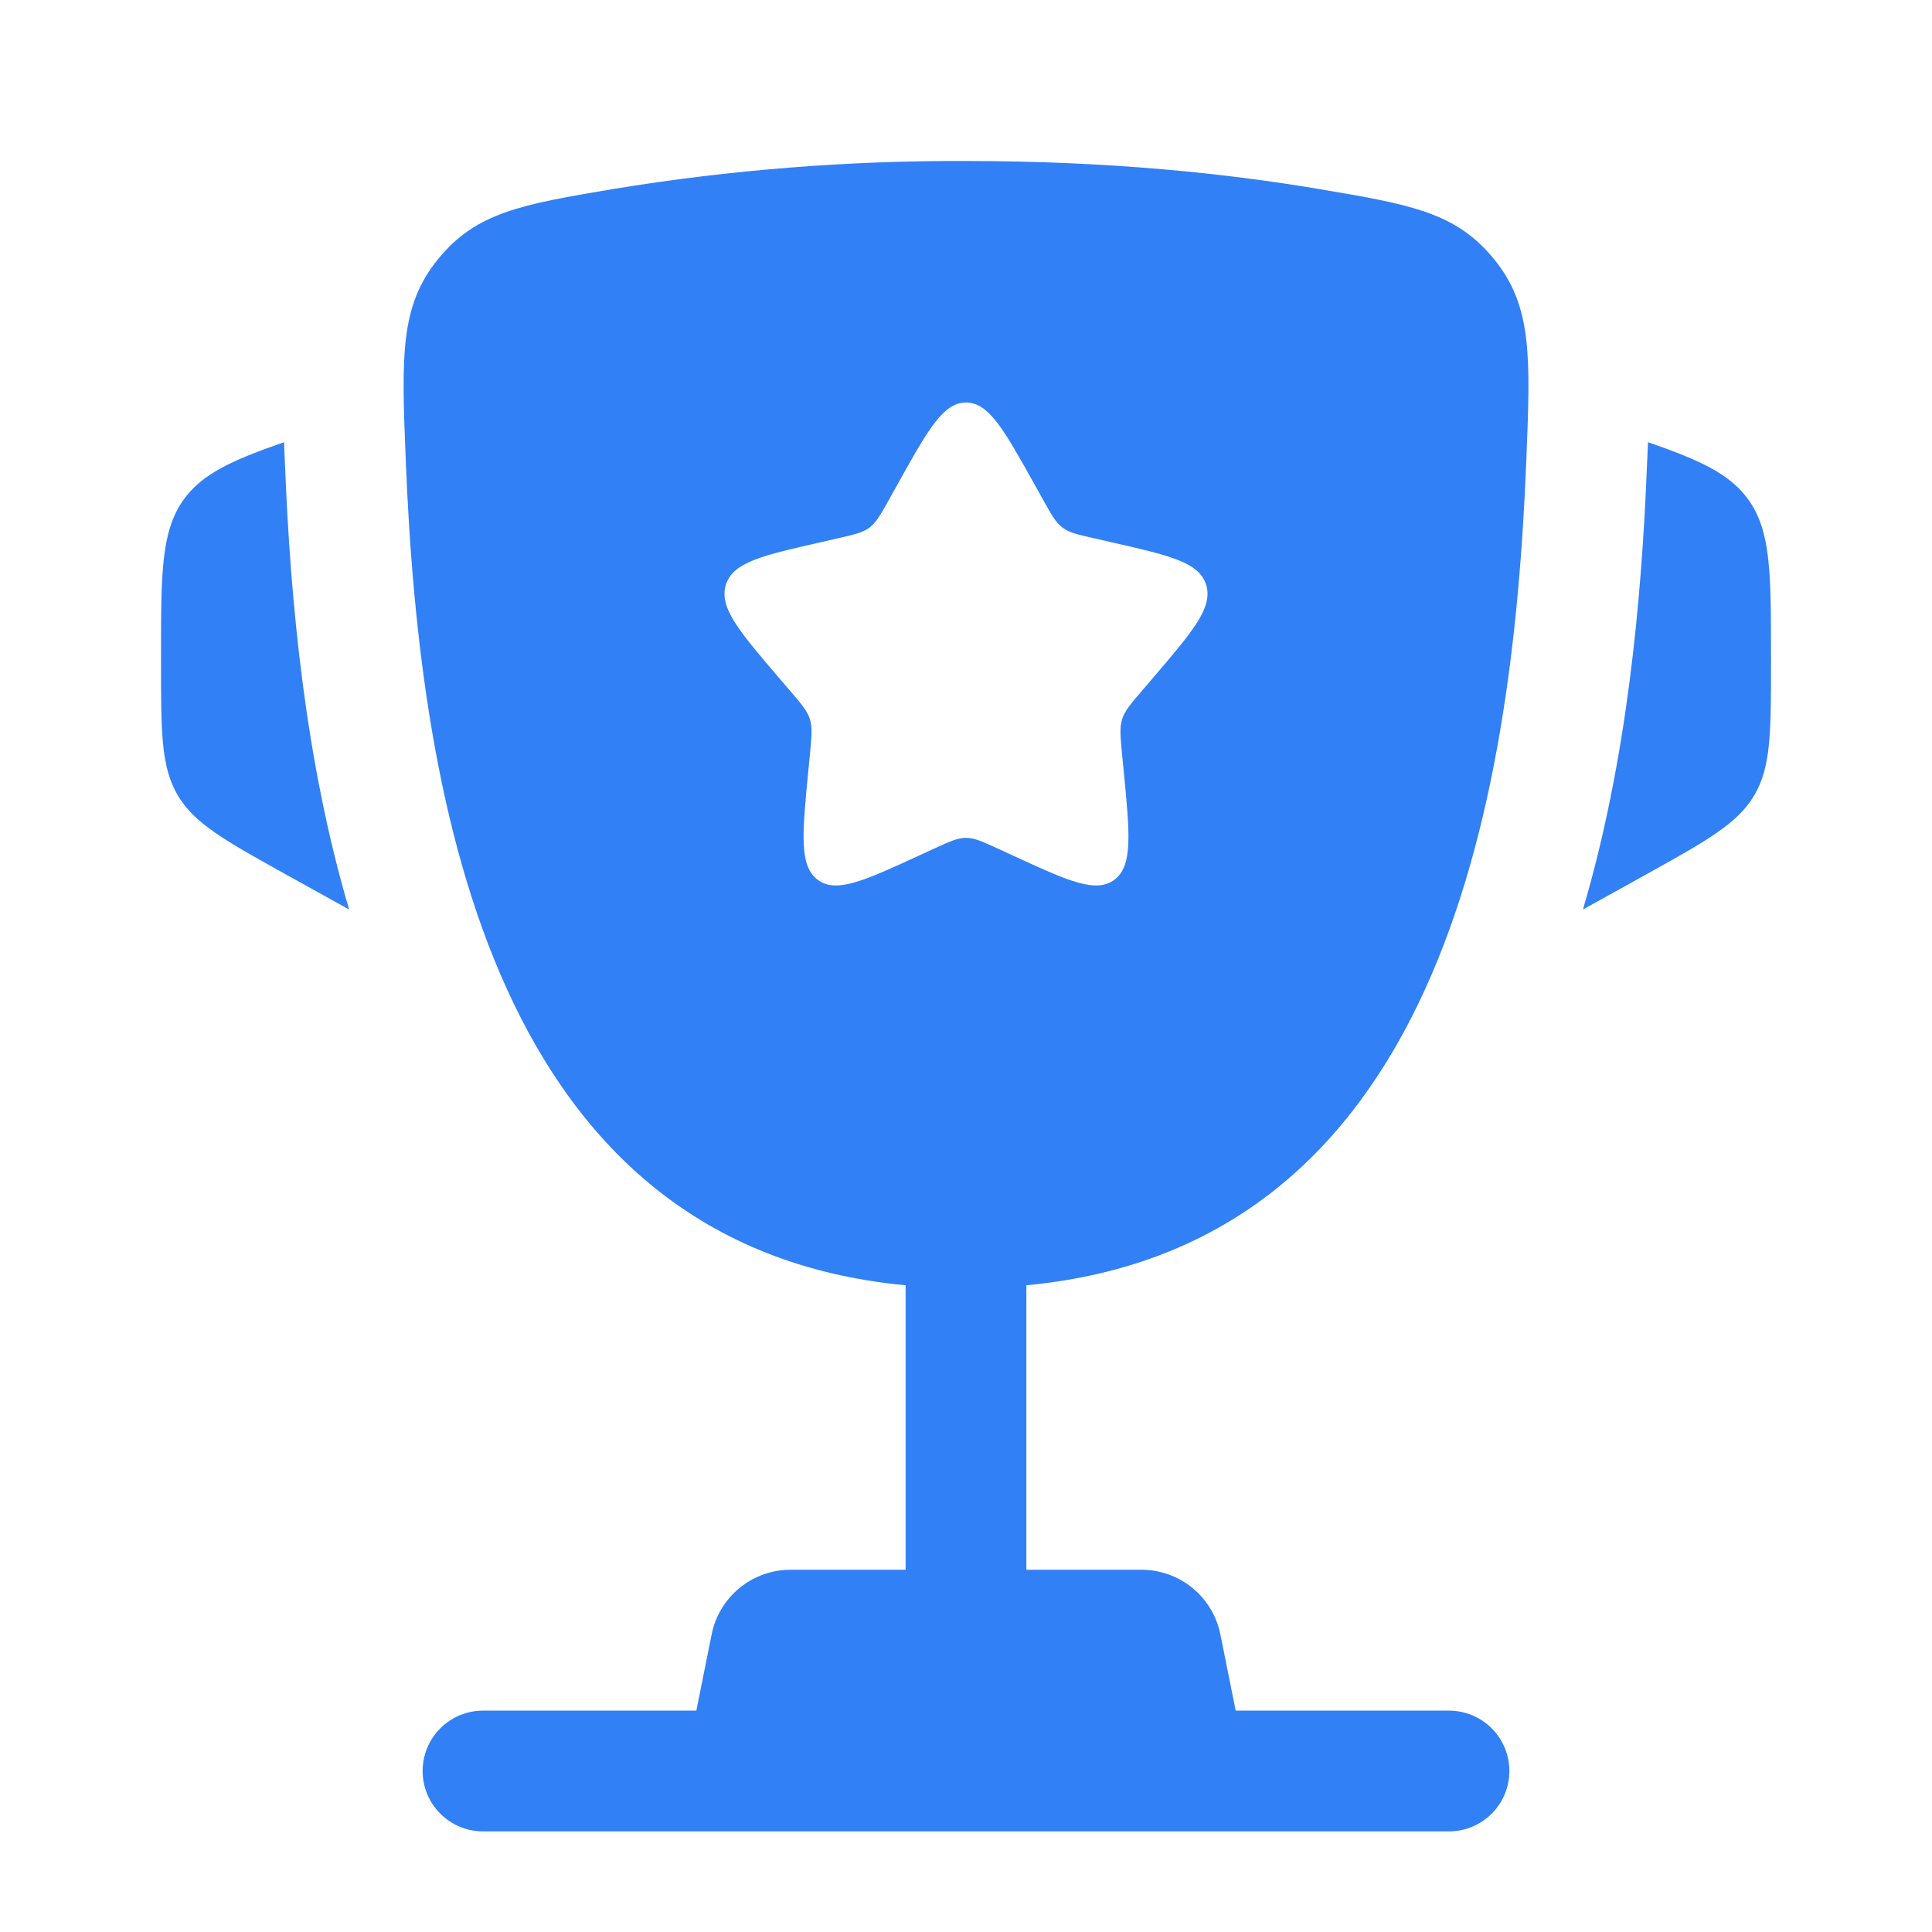
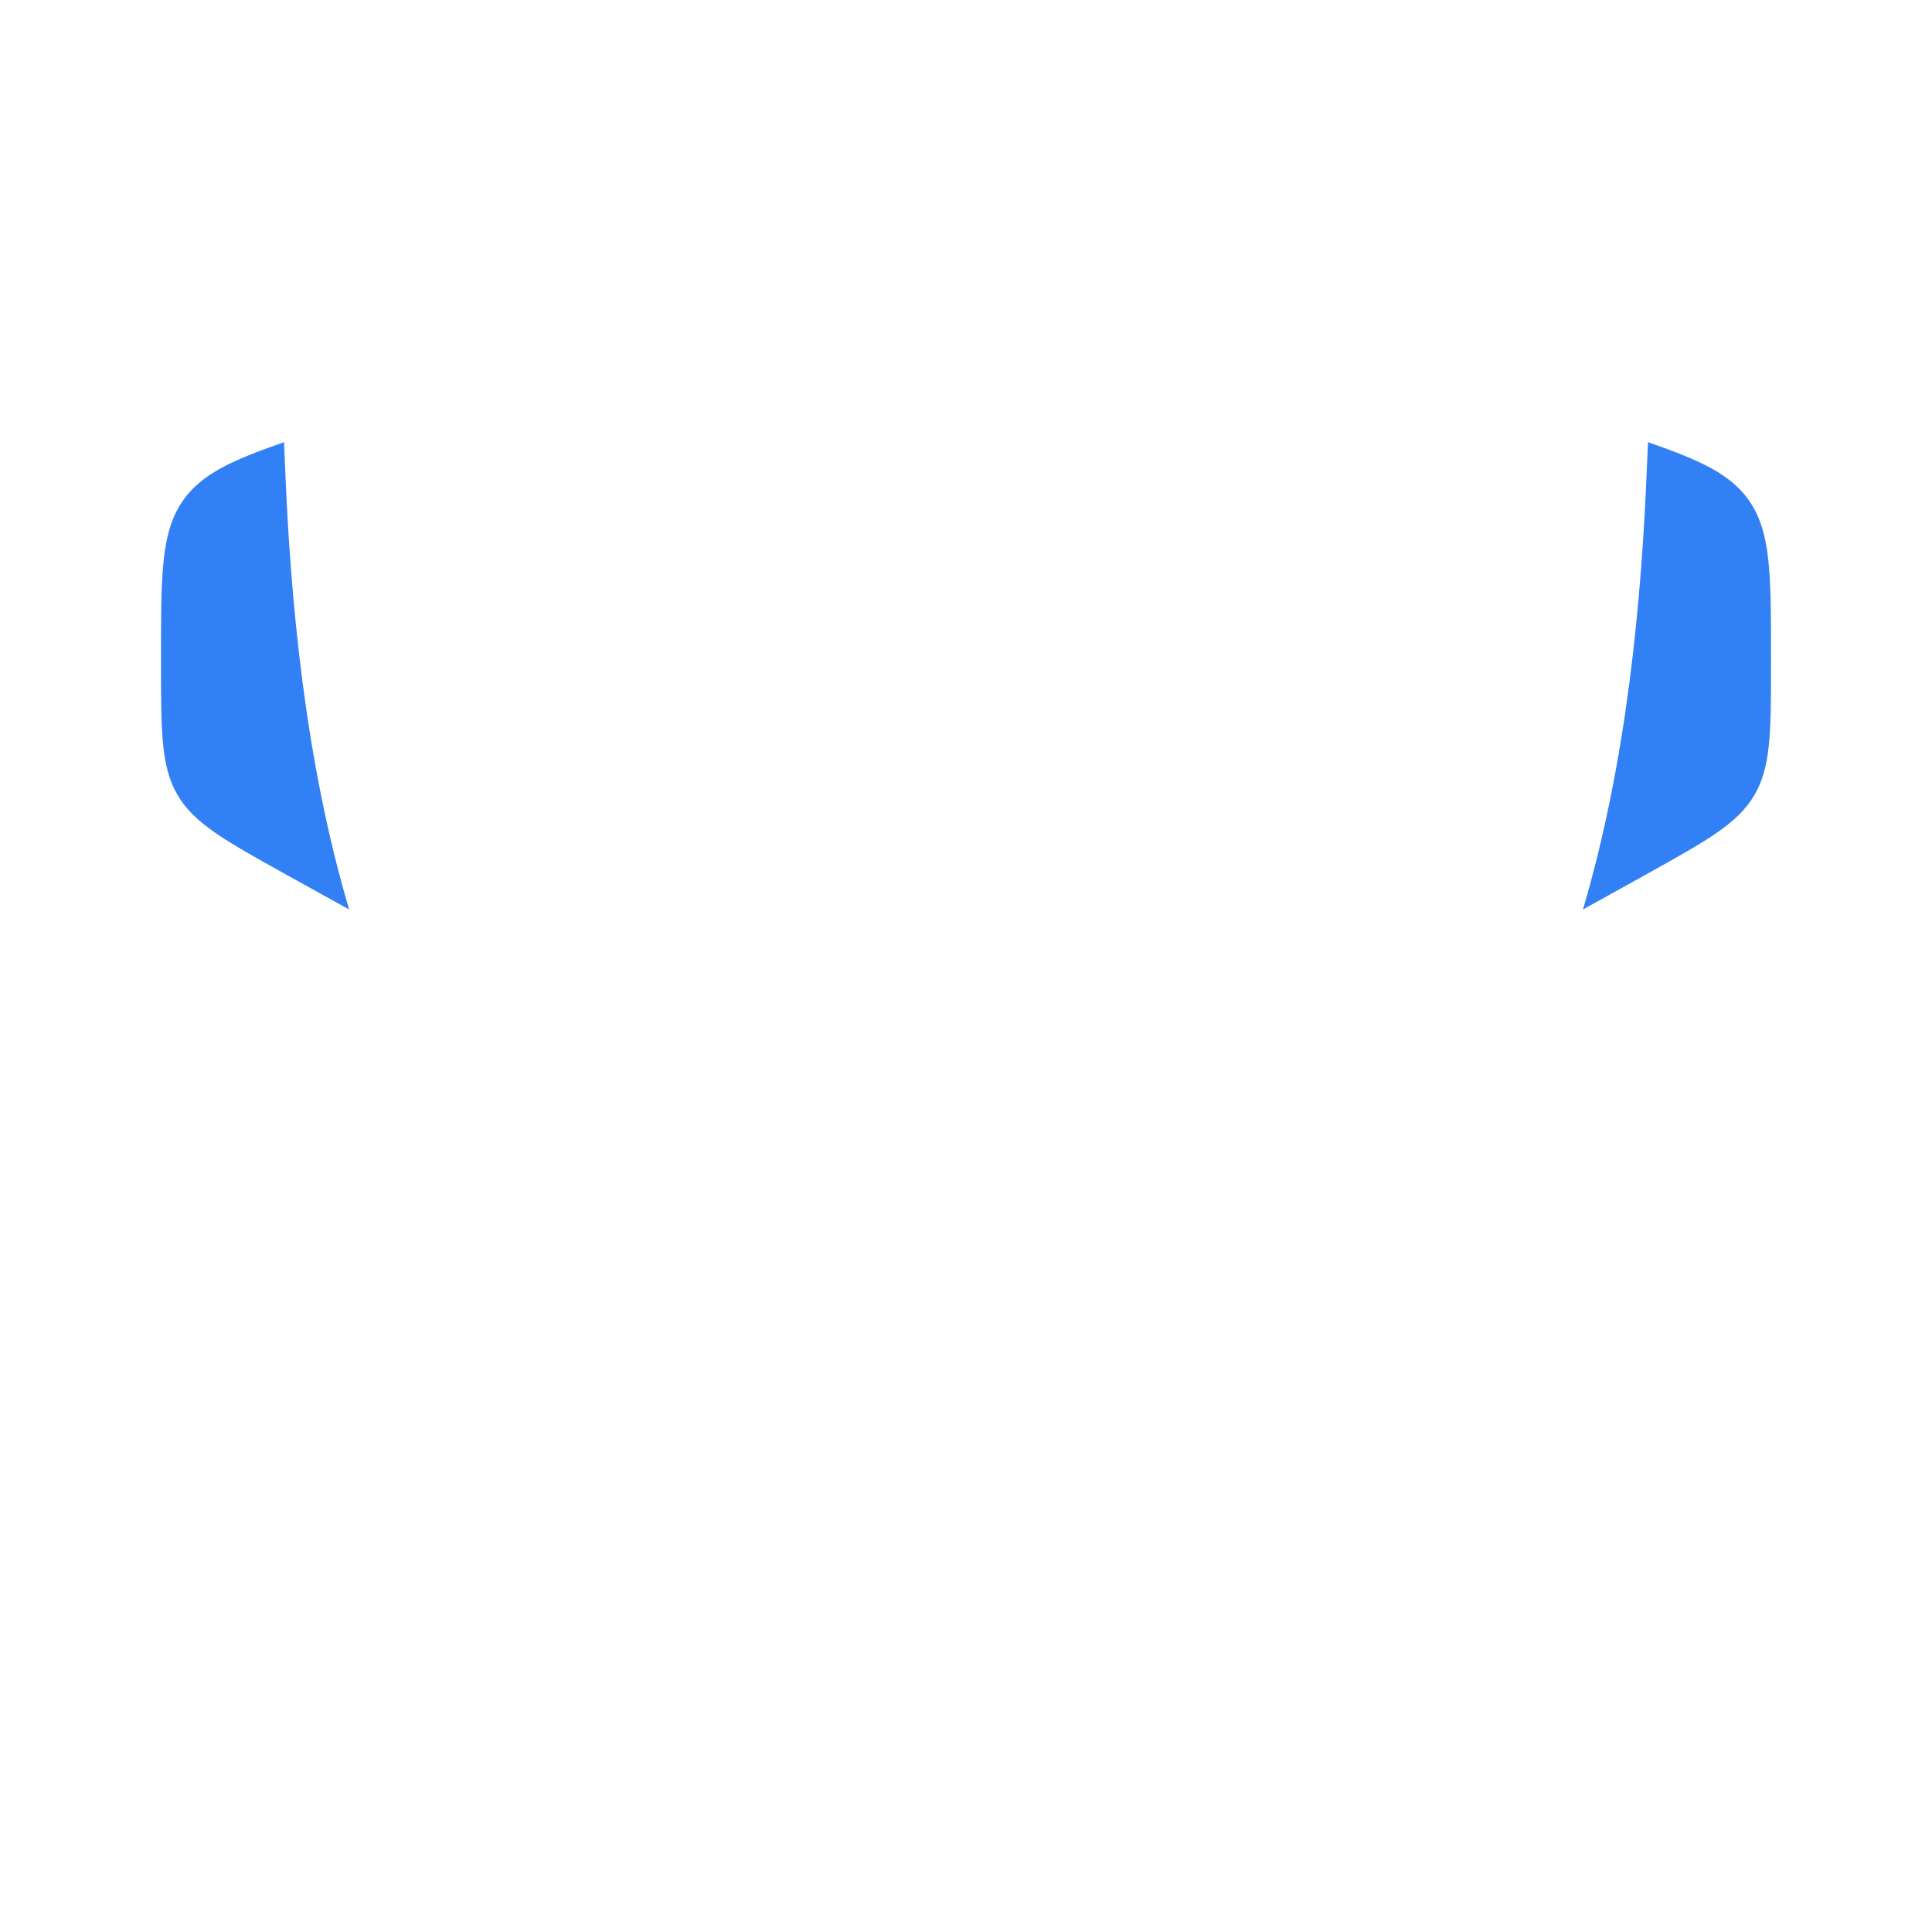
<svg xmlns="http://www.w3.org/2000/svg" width="100" height="100" viewBox="0 0 100 100" fill="none">
  <path d="M91.667 34.008V34.312C91.667 37.896 91.667 39.692 90.804 41.158C89.942 42.625 88.371 43.496 85.238 45.242L81.933 47.075C84.209 39.375 84.971 31.1 85.25 24.025L85.292 23.104L85.3 22.887C88.013 23.829 89.538 24.533 90.488 25.85C91.667 27.488 91.667 29.663 91.667 34.008ZM8.334 34.008V34.312C8.334 37.896 8.334 39.692 9.196 41.158C10.059 42.625 11.629 43.496 14.763 45.242L18.071 47.075C15.792 39.375 15.029 31.1 14.75 24.025L14.709 23.104L14.704 22.887C11.988 23.829 10.463 24.533 9.513 25.85C8.334 27.488 8.334 29.667 8.334 34.008Z" fill="#3180F5" />
-   <path fill-rule="evenodd" clip-rule="evenodd" d="M50 8.333C57.434 8.333 63.554 8.988 68.238 9.779C72.984 10.579 75.354 10.979 77.338 13.421C79.321 15.863 79.213 18.5 79.004 23.775C78.288 41.896 74.379 64.525 53.125 66.525V81.25H59.084C60.046 81.251 60.979 81.585 61.724 82.195C62.468 82.806 62.978 83.656 63.167 84.6L63.959 88.542H75C75.829 88.542 76.624 88.871 77.21 89.457C77.796 90.043 78.125 90.838 78.125 91.667C78.125 92.496 77.796 93.29 77.21 93.876C76.624 94.462 75.829 94.792 75 94.792H25C24.171 94.792 23.377 94.462 22.791 93.876C22.204 93.29 21.875 92.496 21.875 91.667C21.875 90.838 22.204 90.043 22.791 89.457C23.377 88.871 24.171 88.542 25 88.542H36.042L36.834 84.6C37.022 83.656 37.532 82.806 38.277 82.195C39.021 81.585 39.954 81.251 40.917 81.25H46.875V66.525C25.625 64.525 21.717 41.892 21 23.775C20.788 18.5 20.683 15.858 22.667 13.421C24.646 10.979 27.017 10.579 31.763 9.779C37.791 8.792 43.891 8.308 50 8.333ZM53.967 25.829L53.559 25.096C51.975 22.25 51.184 20.833 50 20.833C48.817 20.833 48.025 22.25 46.442 25.096L46.033 25.829C45.584 26.637 45.358 27.038 45.008 27.304C44.654 27.571 44.217 27.671 43.342 27.867L42.55 28.05C39.475 28.746 37.938 29.092 37.571 30.267C37.204 31.442 38.254 32.671 40.35 35.121L40.892 35.754C41.488 36.45 41.788 36.796 41.921 37.229C42.054 37.663 42.008 38.125 41.921 39.054L41.838 39.9C41.521 43.171 41.363 44.808 42.317 45.533C43.275 46.258 44.717 45.596 47.596 44.271L48.338 43.929C49.158 43.554 49.567 43.367 50 43.367C50.434 43.367 50.842 43.554 51.663 43.929L52.404 44.271C55.283 45.6 56.725 46.258 57.684 45.533C58.642 44.808 58.479 43.171 58.163 39.9L58.079 39.054C57.992 38.125 57.946 37.663 58.079 37.229C58.213 36.796 58.513 36.45 59.108 35.754L59.65 35.121C61.746 32.671 62.796 31.446 62.429 30.267C62.063 29.092 60.525 28.746 57.45 28.05L56.658 27.867C55.783 27.671 55.346 27.575 54.992 27.304C54.642 27.038 54.417 26.637 53.967 25.829Z" fill="#3180F5" />
</svg>